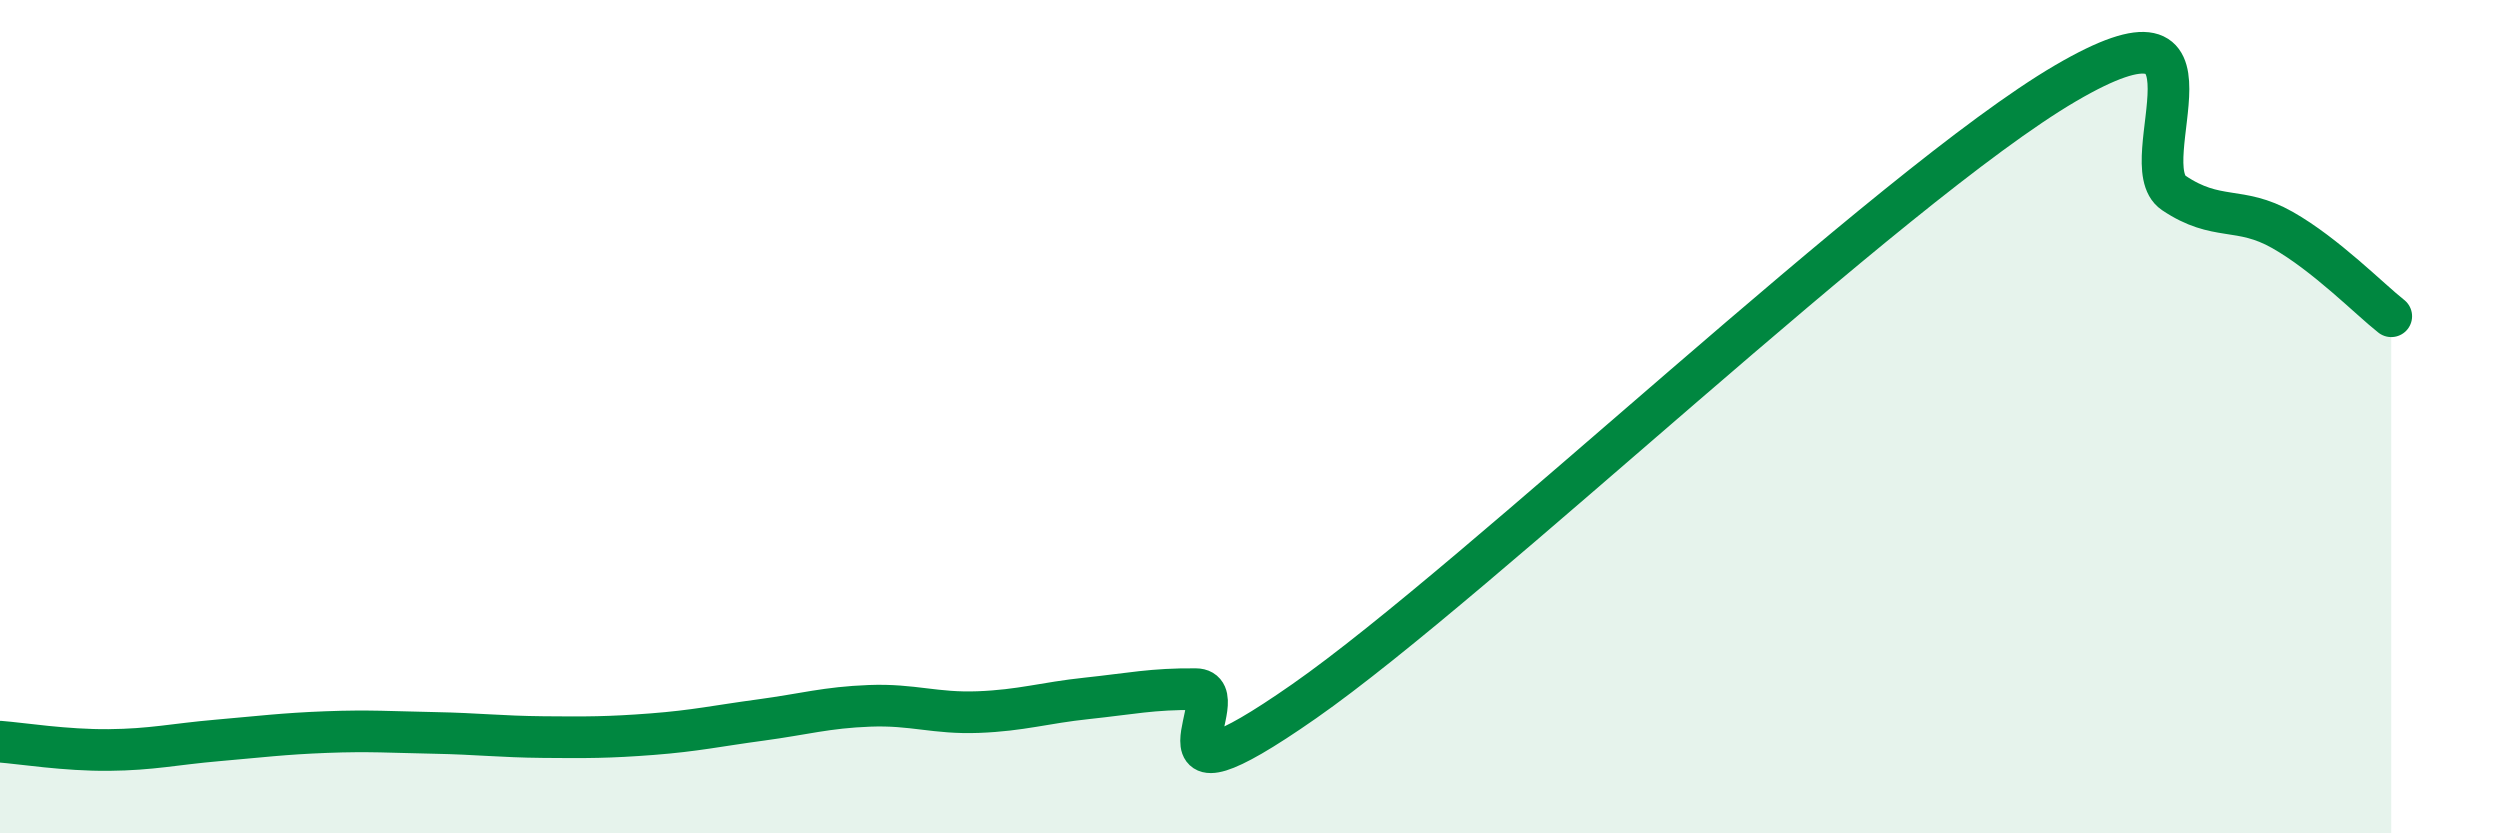
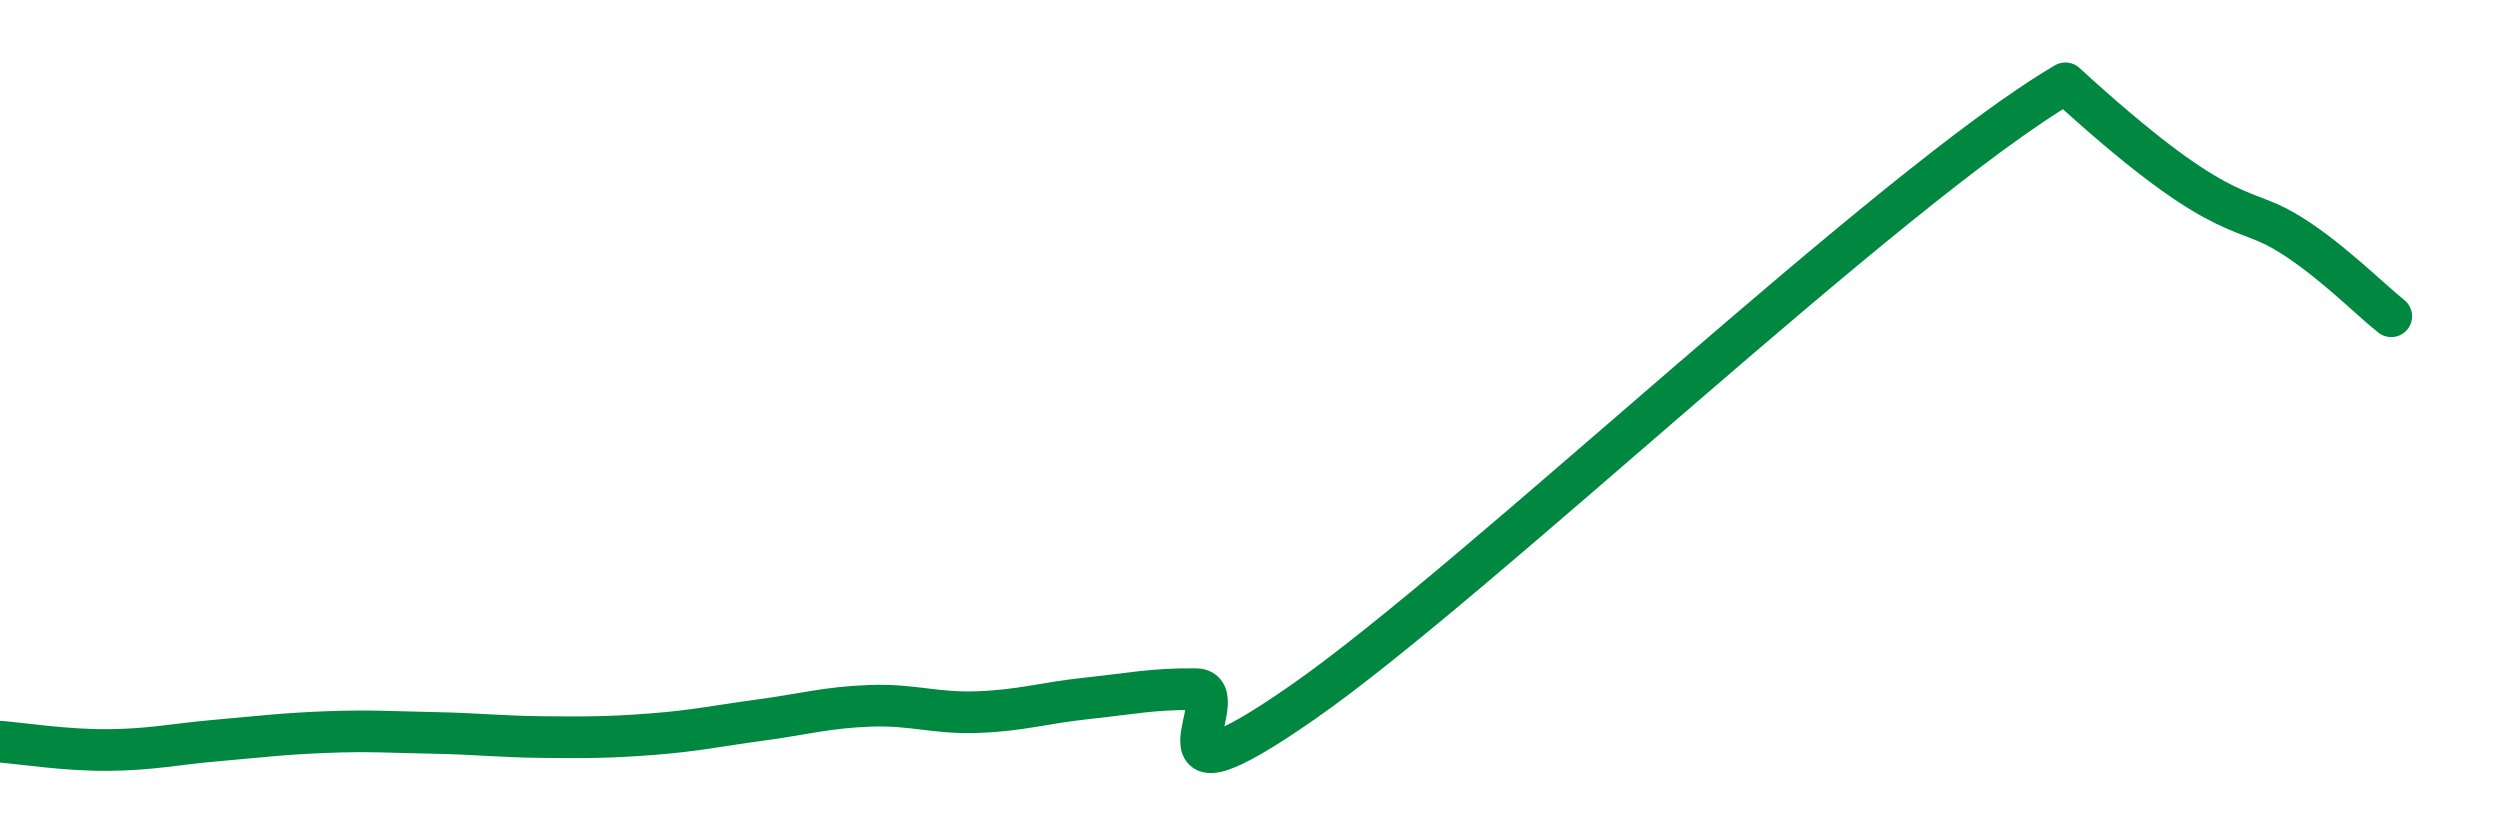
<svg xmlns="http://www.w3.org/2000/svg" width="60" height="20" viewBox="0 0 60 20">
-   <path d="M 0,17.8 C 0.52,17.84 1.57,18.01 2.61,18 C 3.65,17.99 4.18,17.86 5.22,17.77 C 6.26,17.68 6.79,17.61 7.83,17.57 C 8.87,17.53 9.39,17.57 10.43,17.59 C 11.47,17.61 12,17.68 13.04,17.69 C 14.08,17.7 14.61,17.7 15.65,17.62 C 16.69,17.54 17.22,17.42 18.26,17.28 C 19.3,17.14 19.83,16.98 20.87,16.94 C 21.91,16.9 22.44,17.13 23.48,17.09 C 24.52,17.05 25.05,16.87 26.09,16.76 C 27.13,16.65 27.66,16.53 28.7,16.54 C 29.74,16.55 27.13,19.74 31.3,16.83 C 35.47,13.92 45.4,4.44 49.57,2 C 53.74,-0.44 51.13,3.93 52.17,4.63 C 53.21,5.33 53.74,4.93 54.78,5.52 C 55.82,6.11 56.87,7.18 57.39,7.59L57.39 20L0 20Z" fill="#008740" opacity="0.1" stroke-linecap="round" stroke-linejoin="round" />
-   <path d="M 0,17.8 C 0.52,17.84 1.57,18.01 2.61,18 C 3.65,17.99 4.18,17.86 5.22,17.77 C 6.26,17.68 6.79,17.61 7.83,17.57 C 8.87,17.53 9.39,17.57 10.43,17.59 C 11.47,17.61 12,17.68 13.04,17.69 C 14.08,17.7 14.61,17.7 15.65,17.62 C 16.69,17.54 17.22,17.42 18.26,17.28 C 19.3,17.14 19.83,16.98 20.87,16.94 C 21.91,16.9 22.44,17.13 23.48,17.09 C 24.52,17.05 25.05,16.87 26.09,16.76 C 27.13,16.65 27.66,16.53 28.7,16.54 C 29.74,16.55 27.13,19.74 31.3,16.83 C 35.47,13.92 45.4,4.44 49.57,2 C 53.74,-0.44 51.13,3.93 52.17,4.63 C 53.21,5.33 53.74,4.93 54.78,5.52 C 55.82,6.11 56.87,7.18 57.39,7.59" stroke="#008740" stroke-width="1" fill="none" stroke-linecap="round" stroke-linejoin="round" />
+   <path d="M 0,17.8 C 0.52,17.84 1.57,18.01 2.61,18 C 3.65,17.99 4.18,17.86 5.22,17.77 C 6.26,17.68 6.79,17.61 7.83,17.57 C 8.87,17.53 9.39,17.57 10.43,17.59 C 11.47,17.61 12,17.68 13.04,17.69 C 14.08,17.7 14.61,17.7 15.65,17.62 C 16.69,17.54 17.22,17.42 18.26,17.28 C 19.3,17.14 19.83,16.98 20.87,16.94 C 21.91,16.9 22.44,17.13 23.48,17.09 C 24.52,17.05 25.05,16.87 26.09,16.76 C 27.13,16.65 27.66,16.53 28.7,16.54 C 29.74,16.55 27.13,19.74 31.3,16.83 C 35.47,13.92 45.4,4.44 49.57,2 C 53.21,5.33 53.74,4.93 54.78,5.52 C 55.82,6.11 56.87,7.18 57.39,7.59" stroke="#008740" stroke-width="1" fill="none" stroke-linecap="round" stroke-linejoin="round" />
</svg>